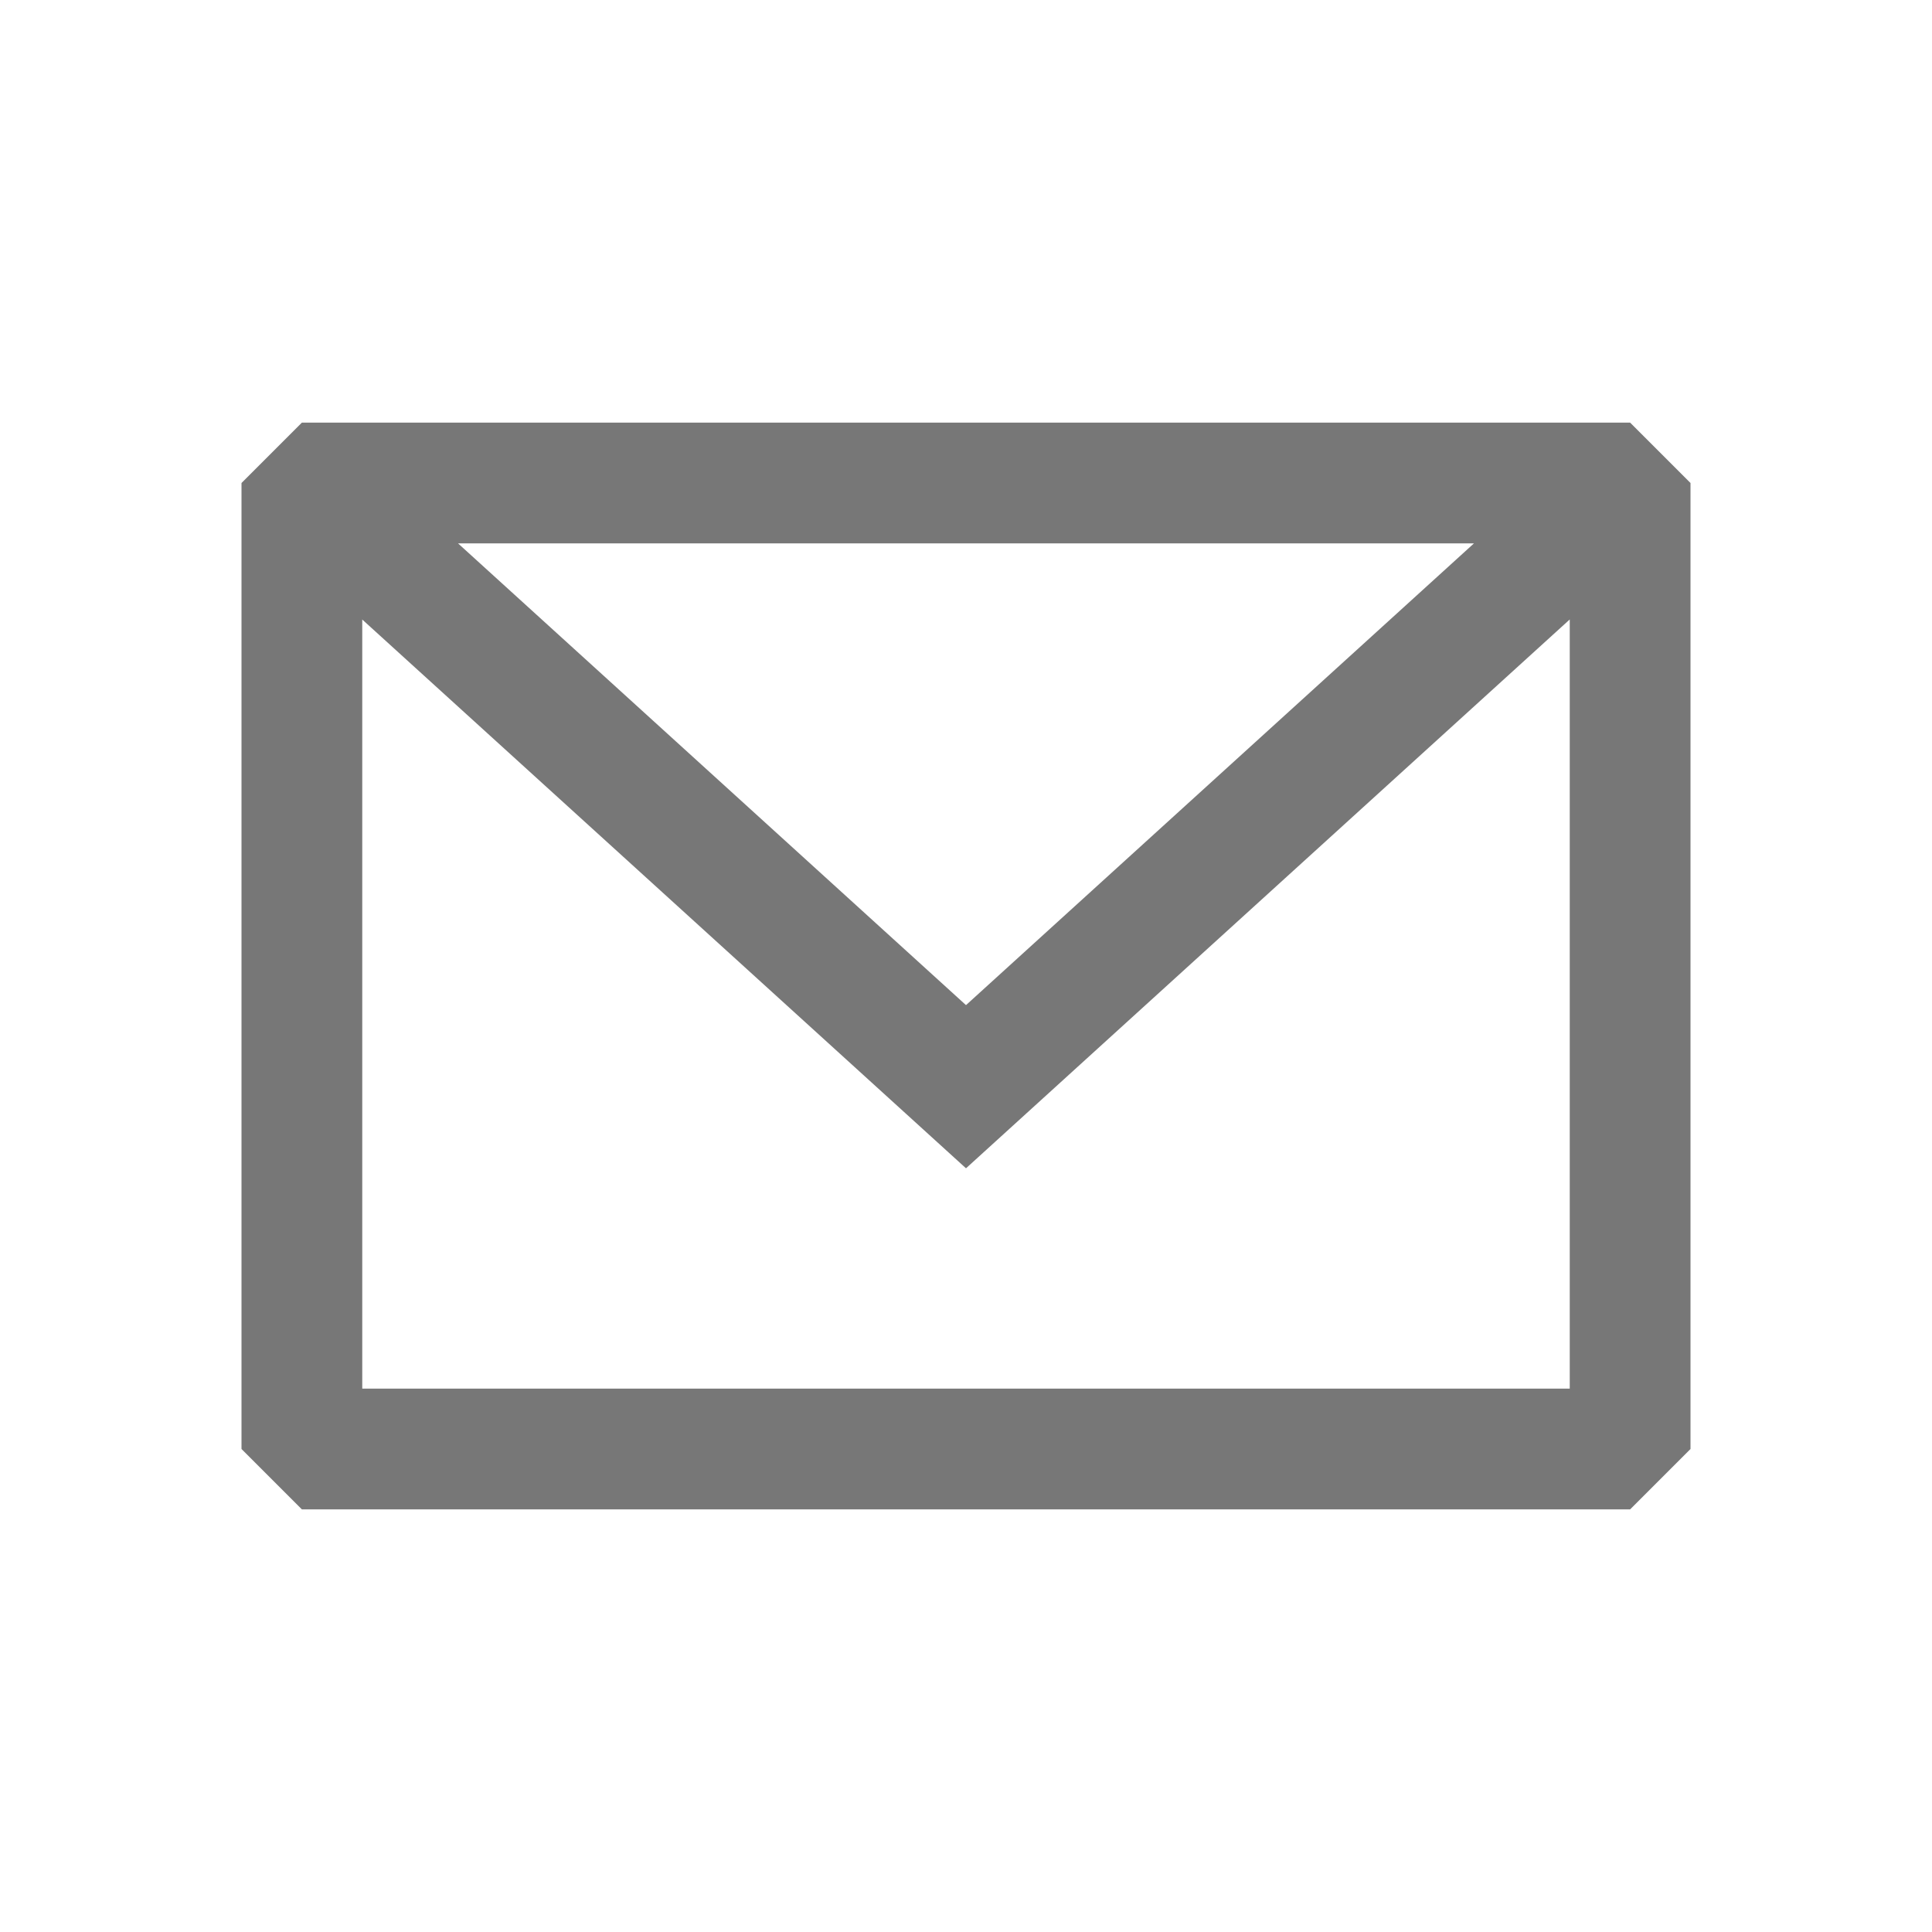
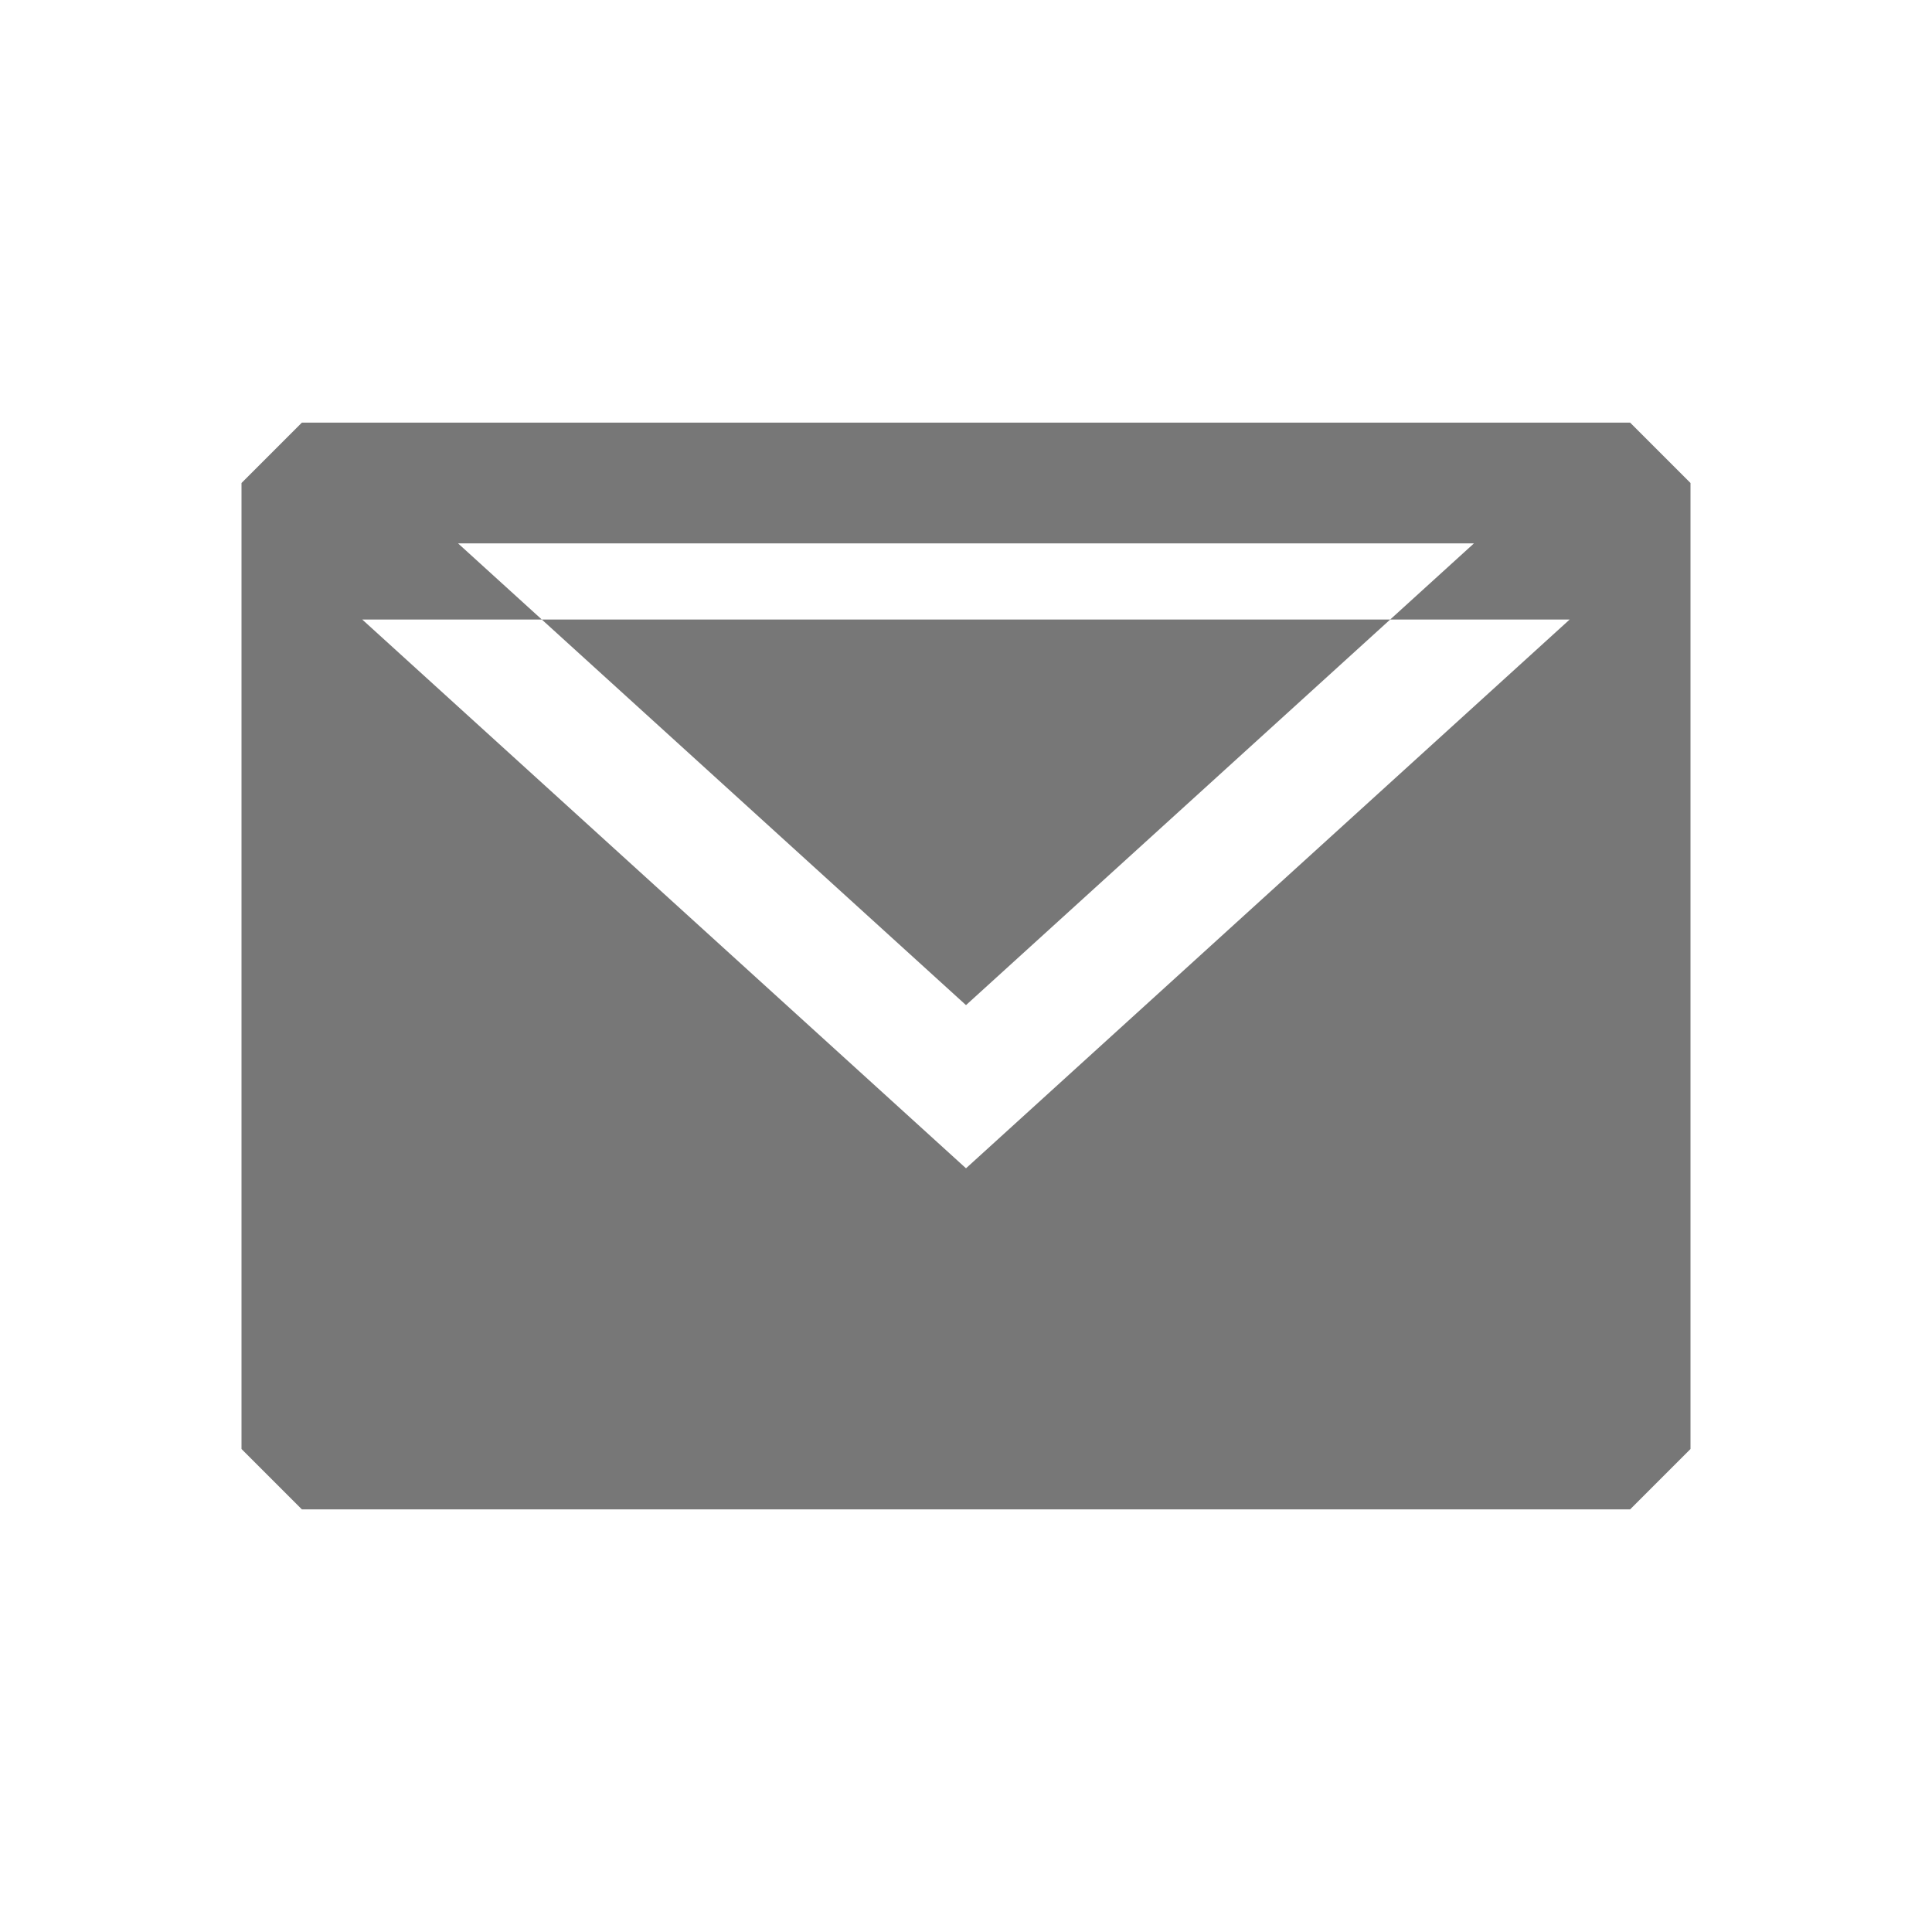
<svg xmlns="http://www.w3.org/2000/svg" fill="none" viewBox="0 0 24 24">
-   <path fill="#777" fill-rule="evenodd" d="M3.75 5.25 3 6v12l.75.75h16.5L21 18V6l-.75-.75H3.75Zm.75 2.446V17.25h15V7.695l-7.5 6.818L4.5 7.696ZM18.31 6.75H5.69l6.31 5.736 6.31-5.736Z" clip-rule="evenodd" />
+   <path fill="#777" fill-rule="evenodd" d="M3.75 5.25 3 6v12l.75.75h16.5L21 18V6l-.75-.75H3.75Zm.75 2.446h15V7.695l-7.5 6.818L4.5 7.696ZM18.31 6.75H5.69l6.31 5.736 6.31-5.736Z" clip-rule="evenodd" />
</svg>